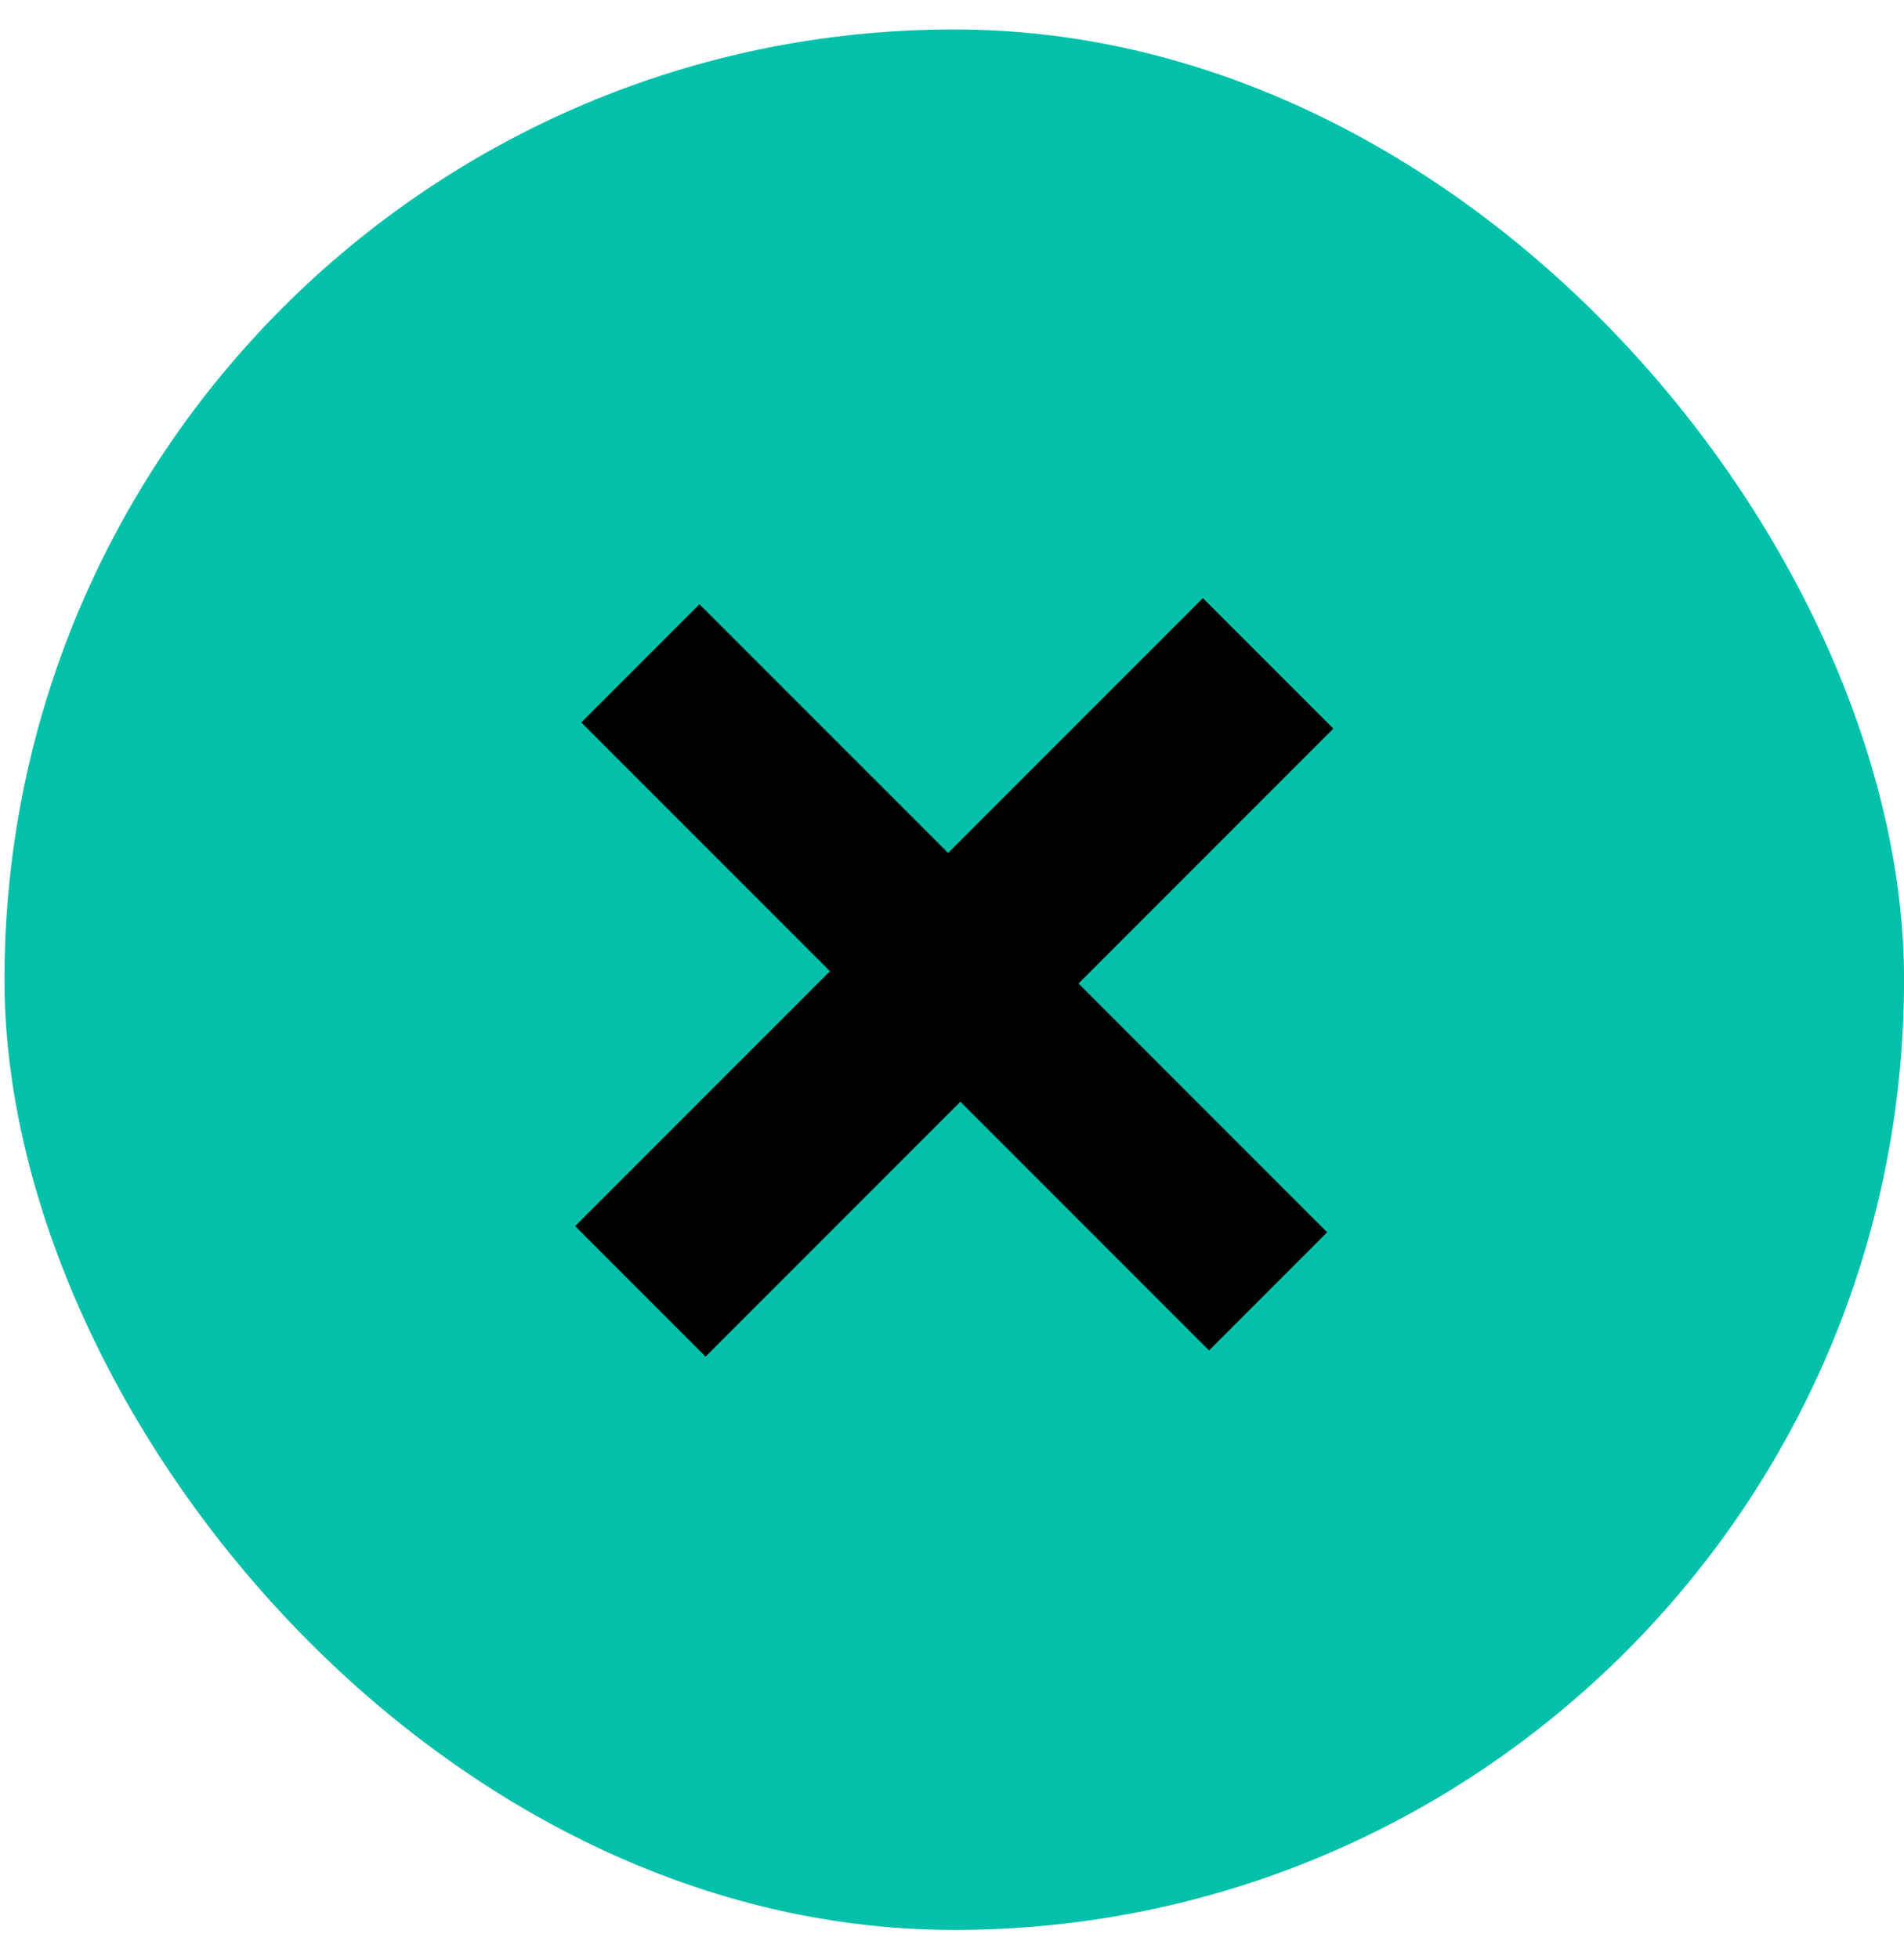
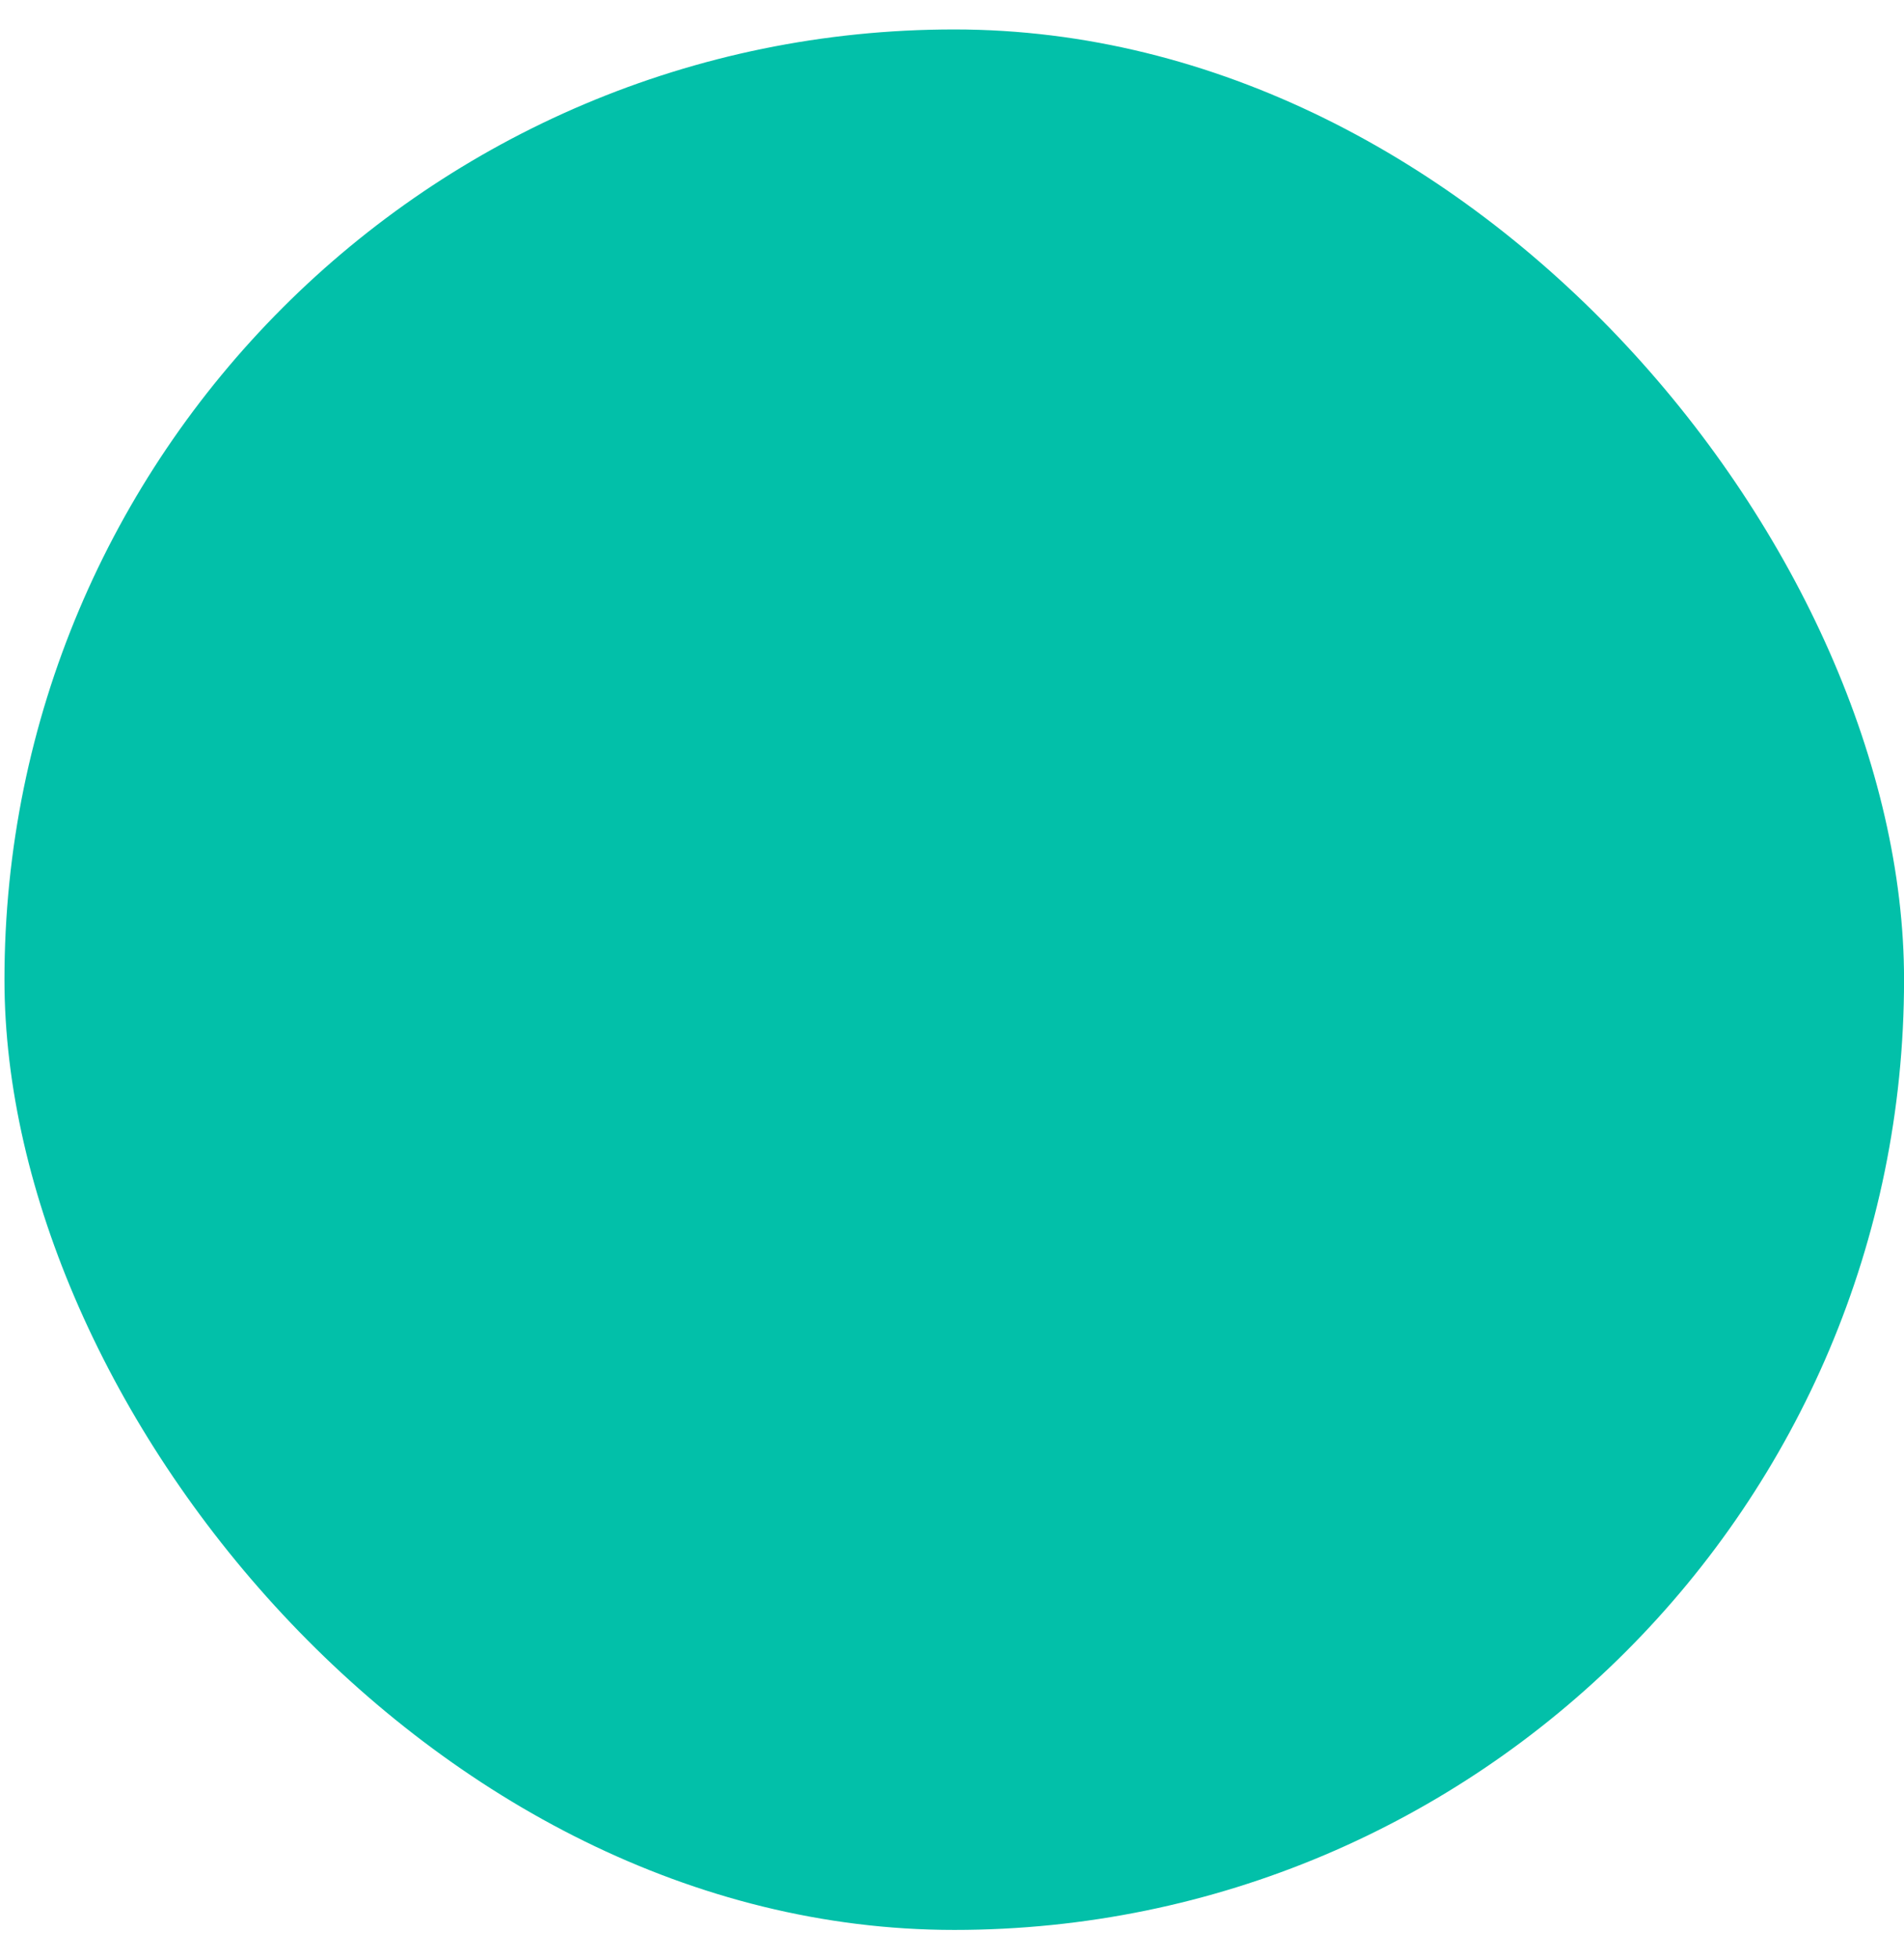
<svg xmlns="http://www.w3.org/2000/svg" width="35" height="36" viewBox="0 0 35 36" fill="none">
  <rect x="0.082" y="0.541" width="34.919" height="34.919" rx="17.459" fill="#02C0A9" />
-   <path d="M22.112 10.989L24.51 13.387L19.826 18.071L24.397 22.642L22.225 24.814L17.654 20.243L12.97 24.927L10.572 22.528L15.256 17.845L10.685 13.274L12.857 11.102L17.428 15.672L22.112 10.989Z" fill="black" />
</svg>